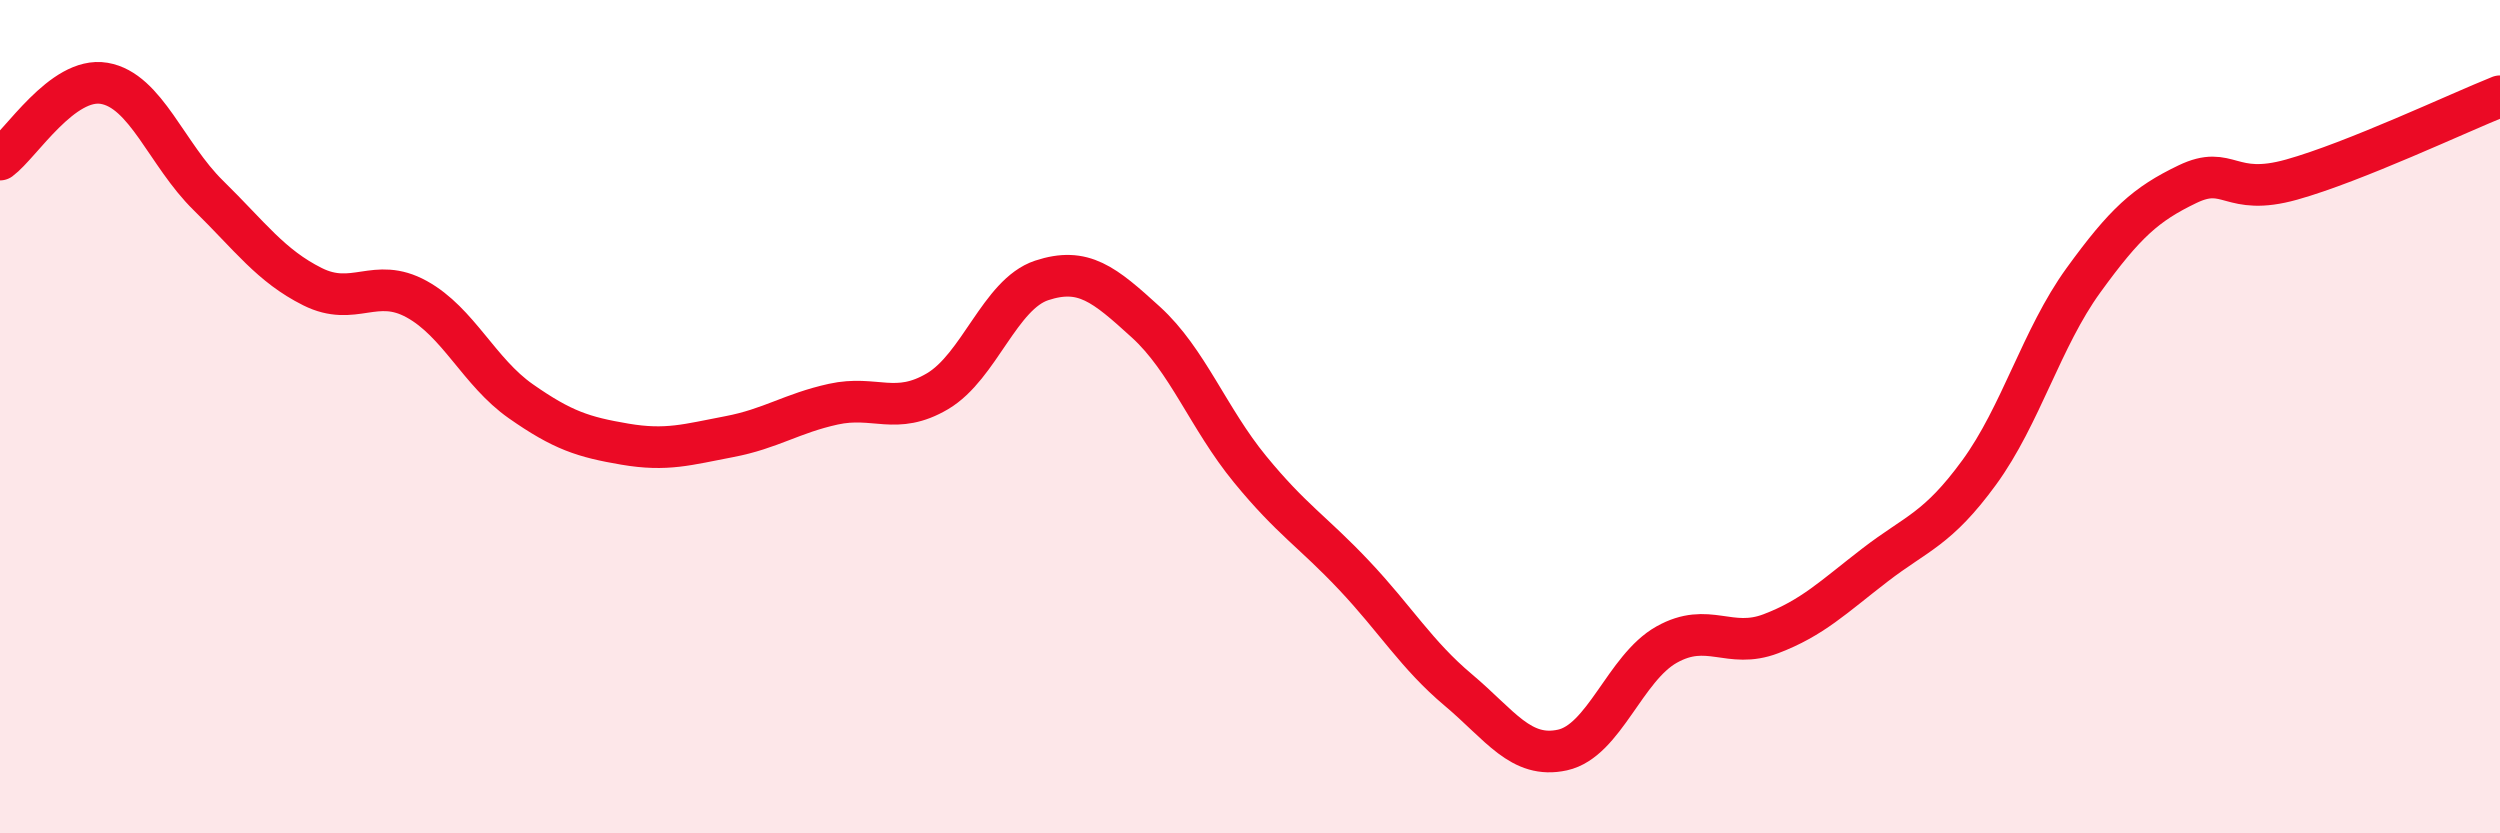
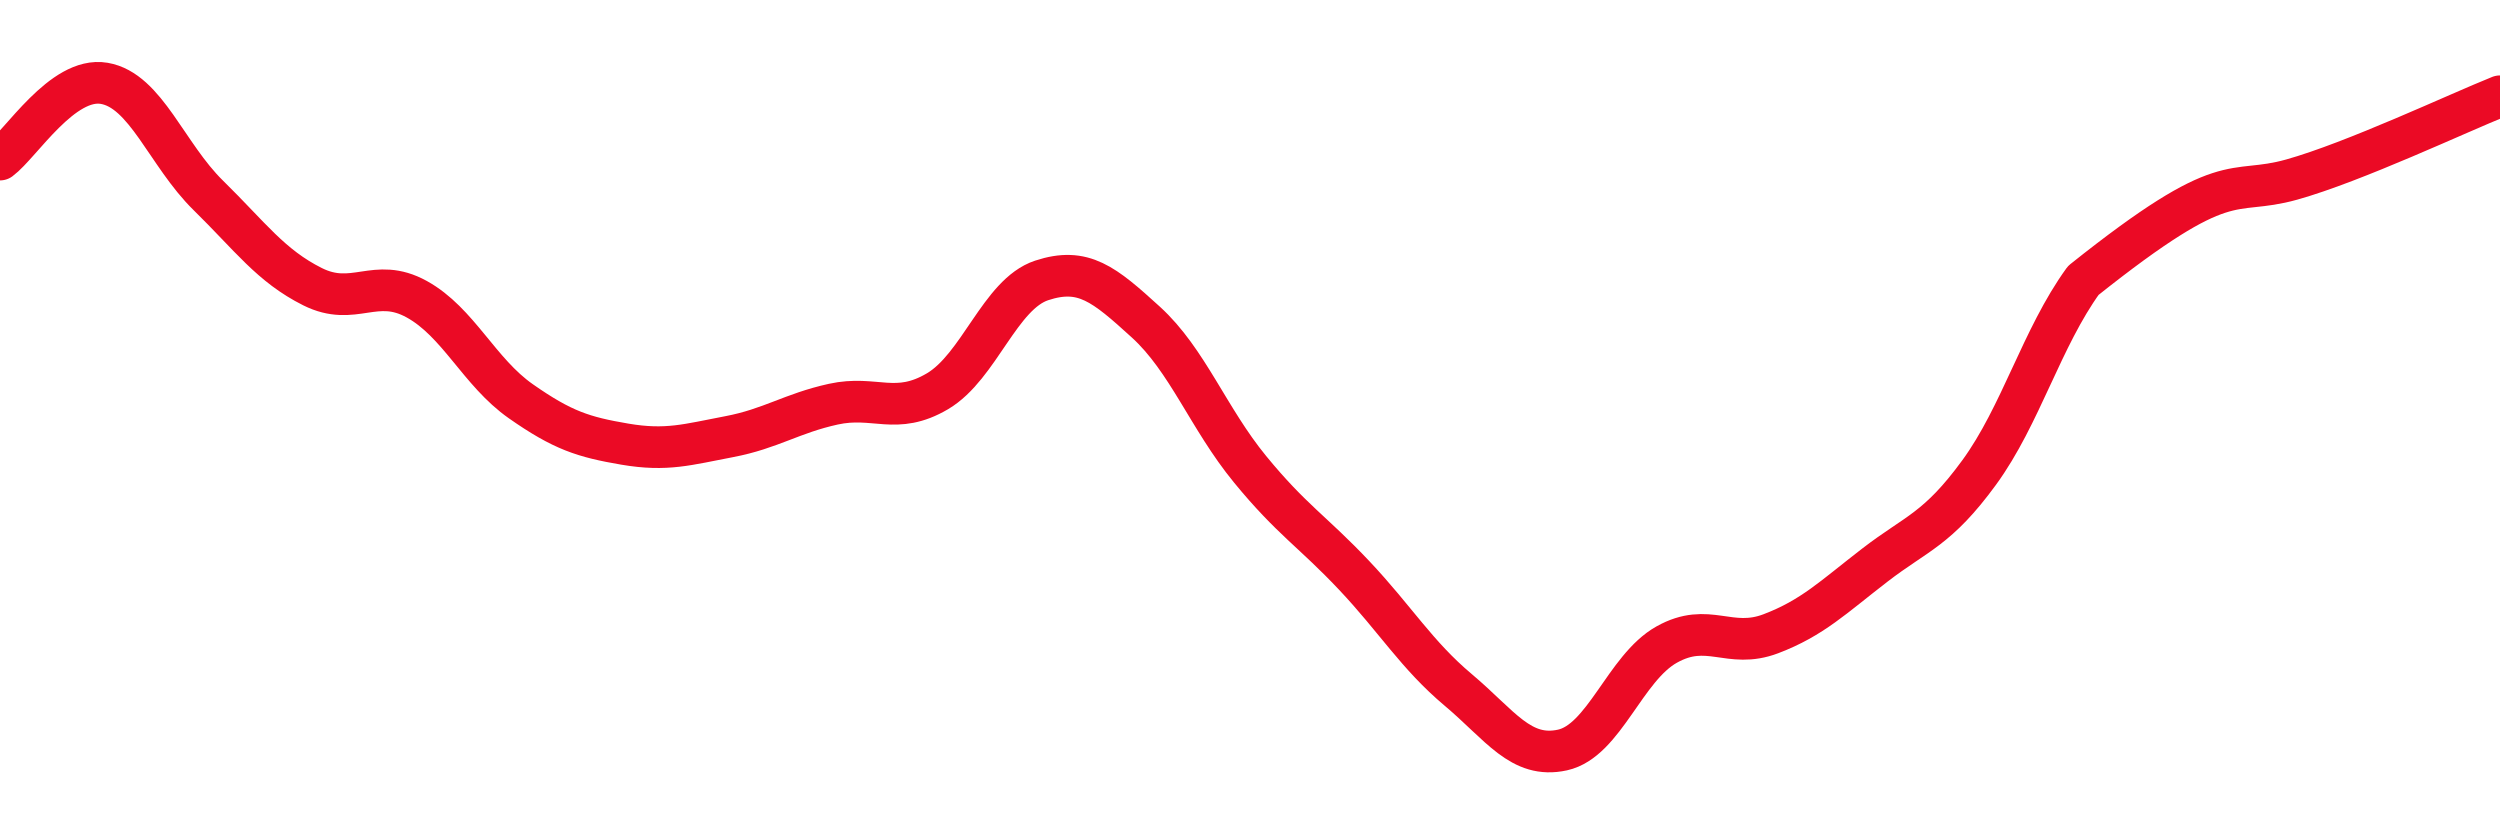
<svg xmlns="http://www.w3.org/2000/svg" width="60" height="20" viewBox="0 0 60 20">
-   <path d="M 0,3.83 C 0.5,3.46 1.5,1.83 2.5,2 C 3.5,2.17 4,3.71 5,4.69 C 6,5.67 6.5,6.38 7.5,6.88 C 8.5,7.38 9,6.63 10,7.18 C 11,7.73 11.5,8.93 12.5,9.63 C 13.5,10.33 14,10.49 15,10.66 C 16,10.83 16.5,10.67 17.5,10.48 C 18.5,10.29 19,9.92 20,9.7 C 21,9.48 21.5,9.98 22.5,9.39 C 23.5,8.8 24,7.06 25,6.73 C 26,6.4 26.5,6.82 27.5,7.73 C 28.5,8.64 29,10.04 30,11.26 C 31,12.48 31.5,12.75 32.5,13.81 C 33.5,14.87 34,15.72 35,16.56 C 36,17.4 36.5,18.22 37.5,18 C 38.5,17.78 39,16.03 40,15.47 C 41,14.91 41.5,15.59 42.5,15.21 C 43.5,14.83 44,14.33 45,13.56 C 46,12.79 46.5,12.71 47.5,11.34 C 48.5,9.97 49,8.11 50,6.73 C 51,5.35 51.5,4.9 52.5,4.42 C 53.5,3.94 53.5,4.73 55,4.31 C 56.5,3.89 59,2.71 60,2.31L60 20L0 20Z" fill="#EB0A25" opacity="0.1" stroke-linecap="round" stroke-linejoin="round" />
-   <path d="M 0,3.83 C 0.5,3.46 1.5,1.83 2.5,2 C 3.5,2.17 4,3.71 5,4.69 C 6,5.67 6.5,6.38 7.5,6.88 C 8.5,7.38 9,6.63 10,7.18 C 11,7.73 11.5,8.93 12.5,9.63 C 13.5,10.33 14,10.49 15,10.66 C 16,10.83 16.5,10.67 17.5,10.48 C 18.5,10.29 19,9.92 20,9.7 C 21,9.48 21.5,9.98 22.5,9.39 C 23.5,8.8 24,7.06 25,6.73 C 26,6.4 26.5,6.82 27.5,7.73 C 28.5,8.64 29,10.04 30,11.26 C 31,12.48 31.5,12.75 32.5,13.81 C 33.5,14.87 34,15.72 35,16.56 C 36,17.4 36.5,18.22 37.5,18 C 38.5,17.78 39,16.03 40,15.47 C 41,14.91 41.5,15.59 42.5,15.21 C 43.5,14.83 44,14.33 45,13.56 C 46,12.79 46.5,12.71 47.5,11.34 C 48.5,9.97 49,8.11 50,6.73 C 51,5.35 51.5,4.9 52.5,4.42 C 53.5,3.94 53.5,4.73 55,4.31 C 56.5,3.89 59,2.71 60,2.31" stroke="#EB0A25" stroke-width="1" fill="none" stroke-linecap="round" stroke-linejoin="round" />
+   <path d="M 0,3.83 C 0.5,3.46 1.5,1.83 2.5,2 C 3.5,2.17 4,3.71 5,4.69 C 6,5.67 6.5,6.38 7.5,6.88 C 8.5,7.38 9,6.63 10,7.18 C 11,7.73 11.5,8.93 12.5,9.63 C 13.5,10.33 14,10.49 15,10.66 C 16,10.83 16.5,10.67 17.5,10.48 C 18.5,10.29 19,9.92 20,9.7 C 21,9.48 21.5,9.98 22.5,9.39 C 23.5,8.8 24,7.06 25,6.73 C 26,6.4 26.5,6.82 27.5,7.73 C 28.5,8.64 29,10.04 30,11.26 C 31,12.48 31.5,12.75 32.5,13.81 C 33.5,14.87 34,15.72 35,16.56 C 36,17.4 36.5,18.22 37.5,18 C 38.5,17.78 39,16.03 40,15.47 C 41,14.91 41.5,15.59 42.5,15.21 C 43.5,14.83 44,14.33 45,13.56 C 46,12.79 46.5,12.71 47.5,11.34 C 48.5,9.97 49,8.11 50,6.73 C 53.5,3.94 53.5,4.73 55,4.31 C 56.5,3.89 59,2.71 60,2.31" stroke="#EB0A25" stroke-width="1" fill="none" stroke-linecap="round" stroke-linejoin="round" />
</svg>